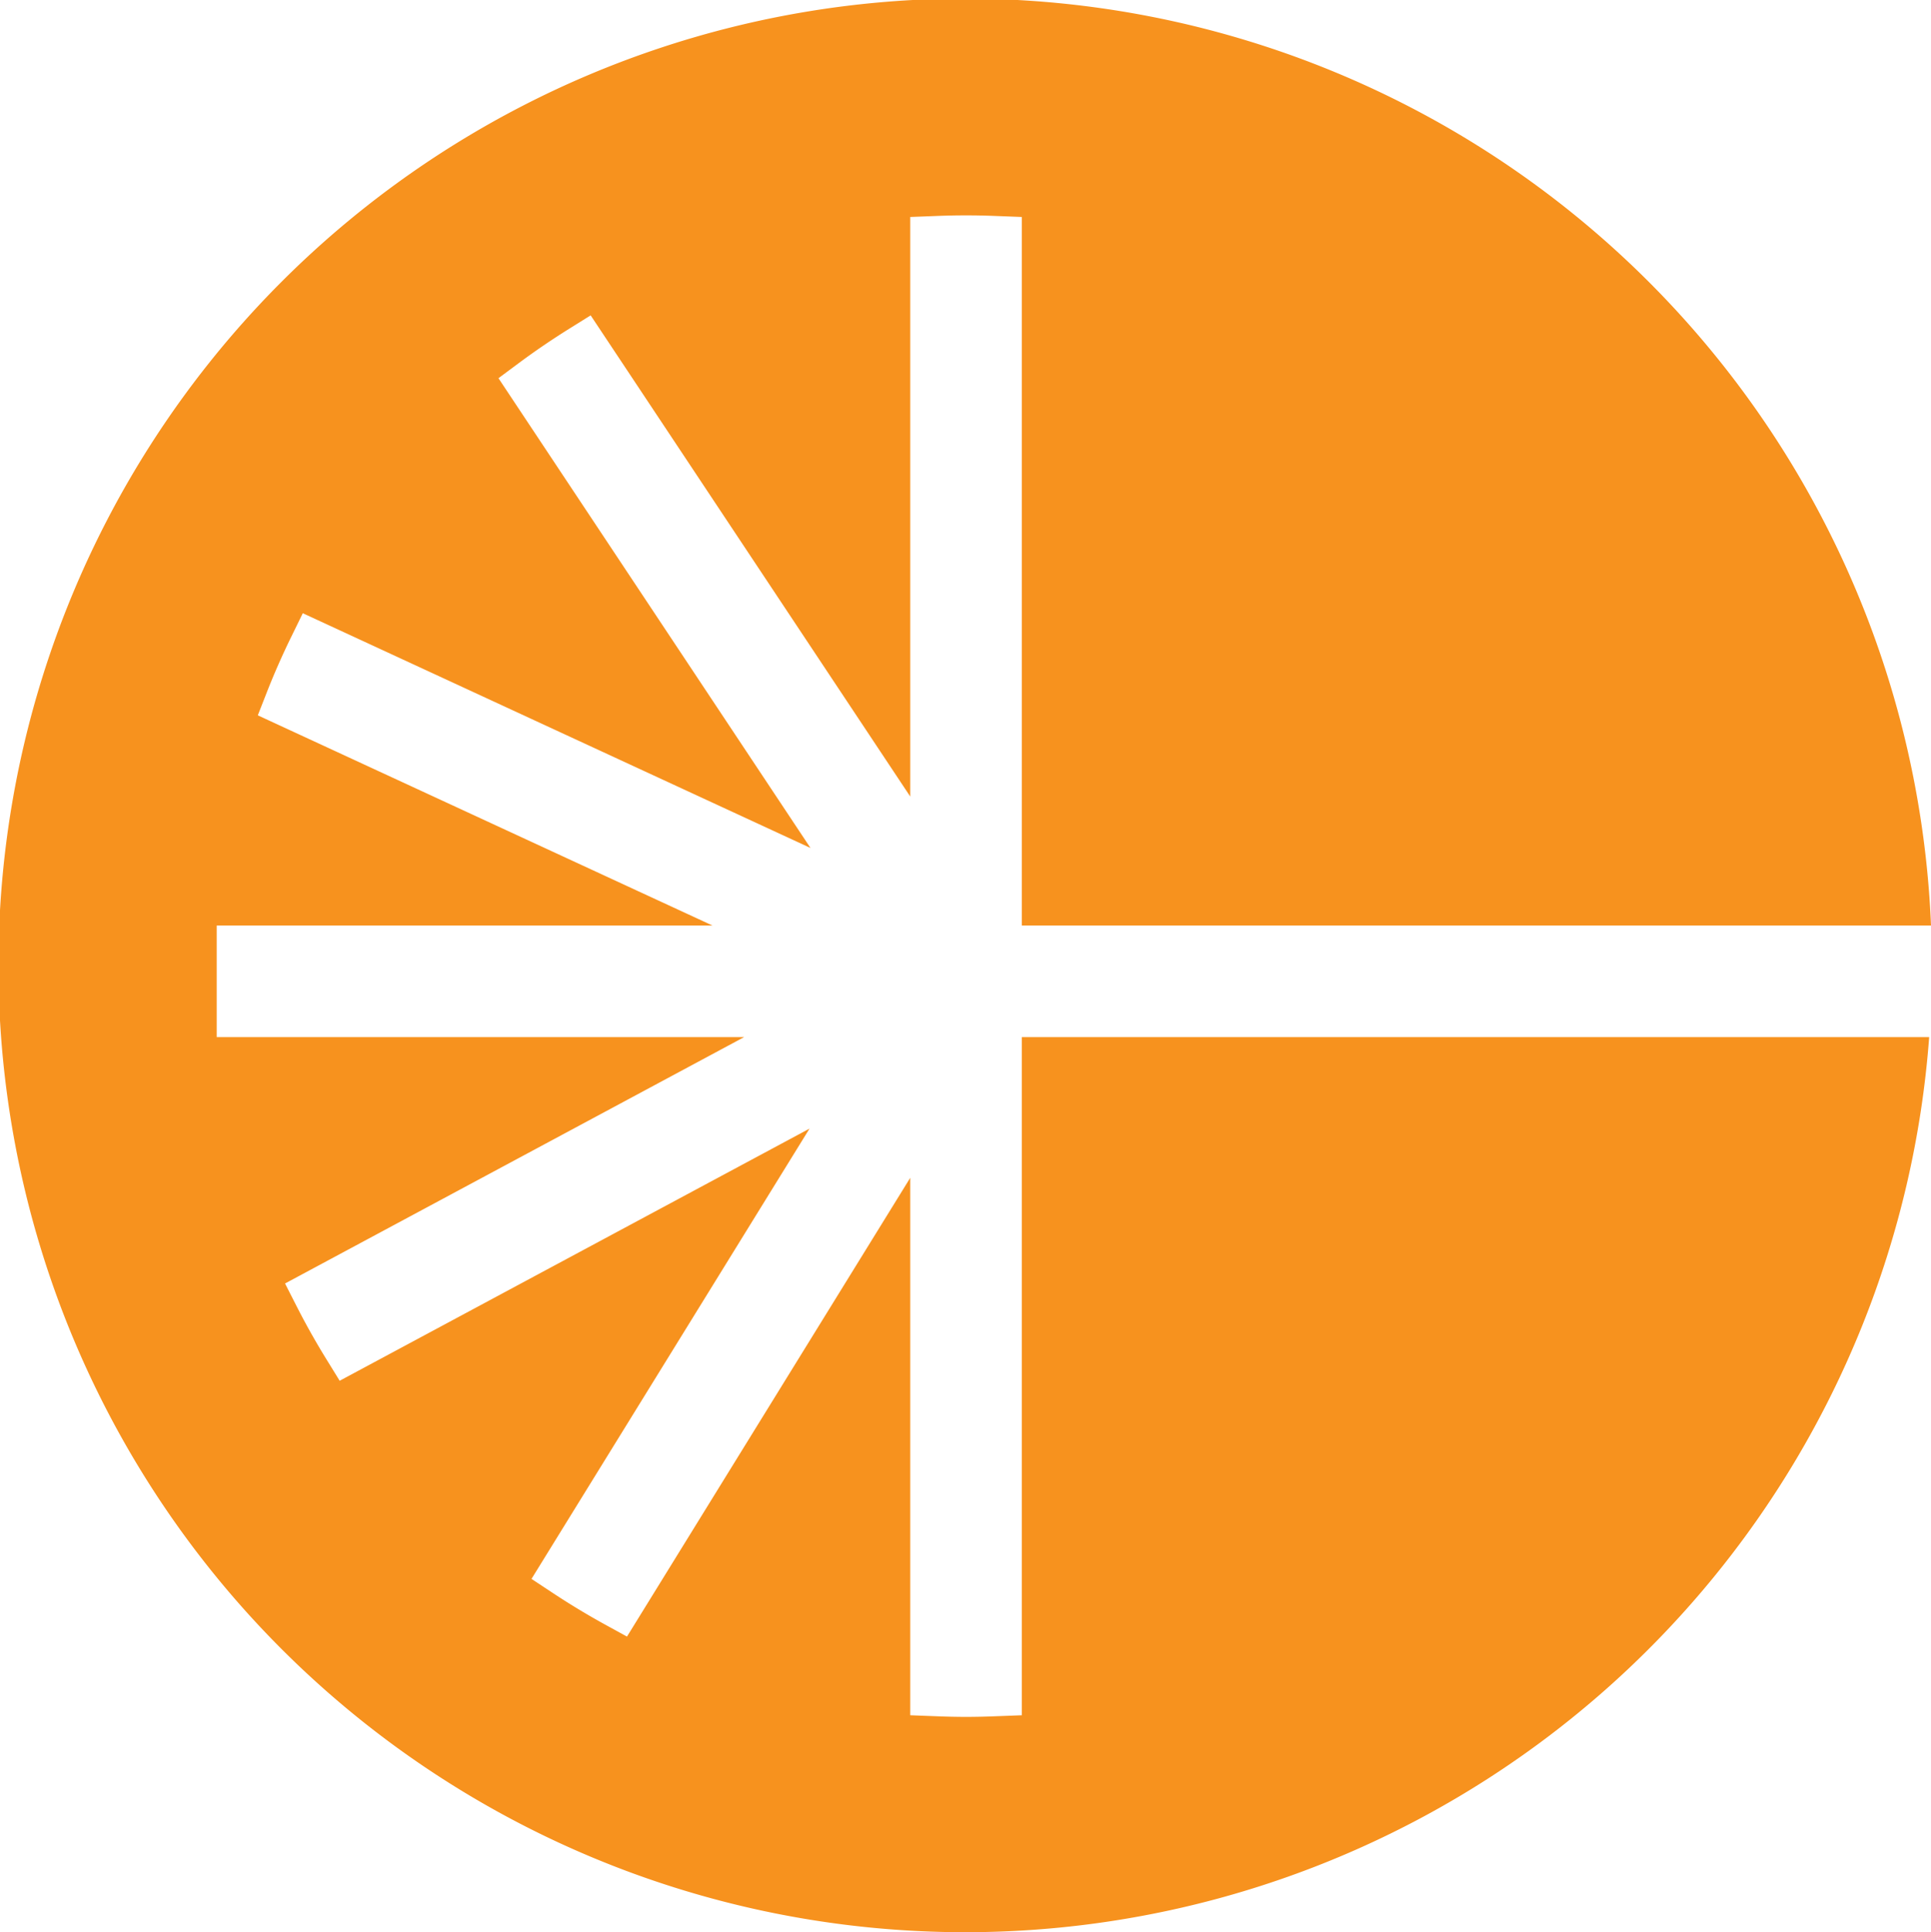
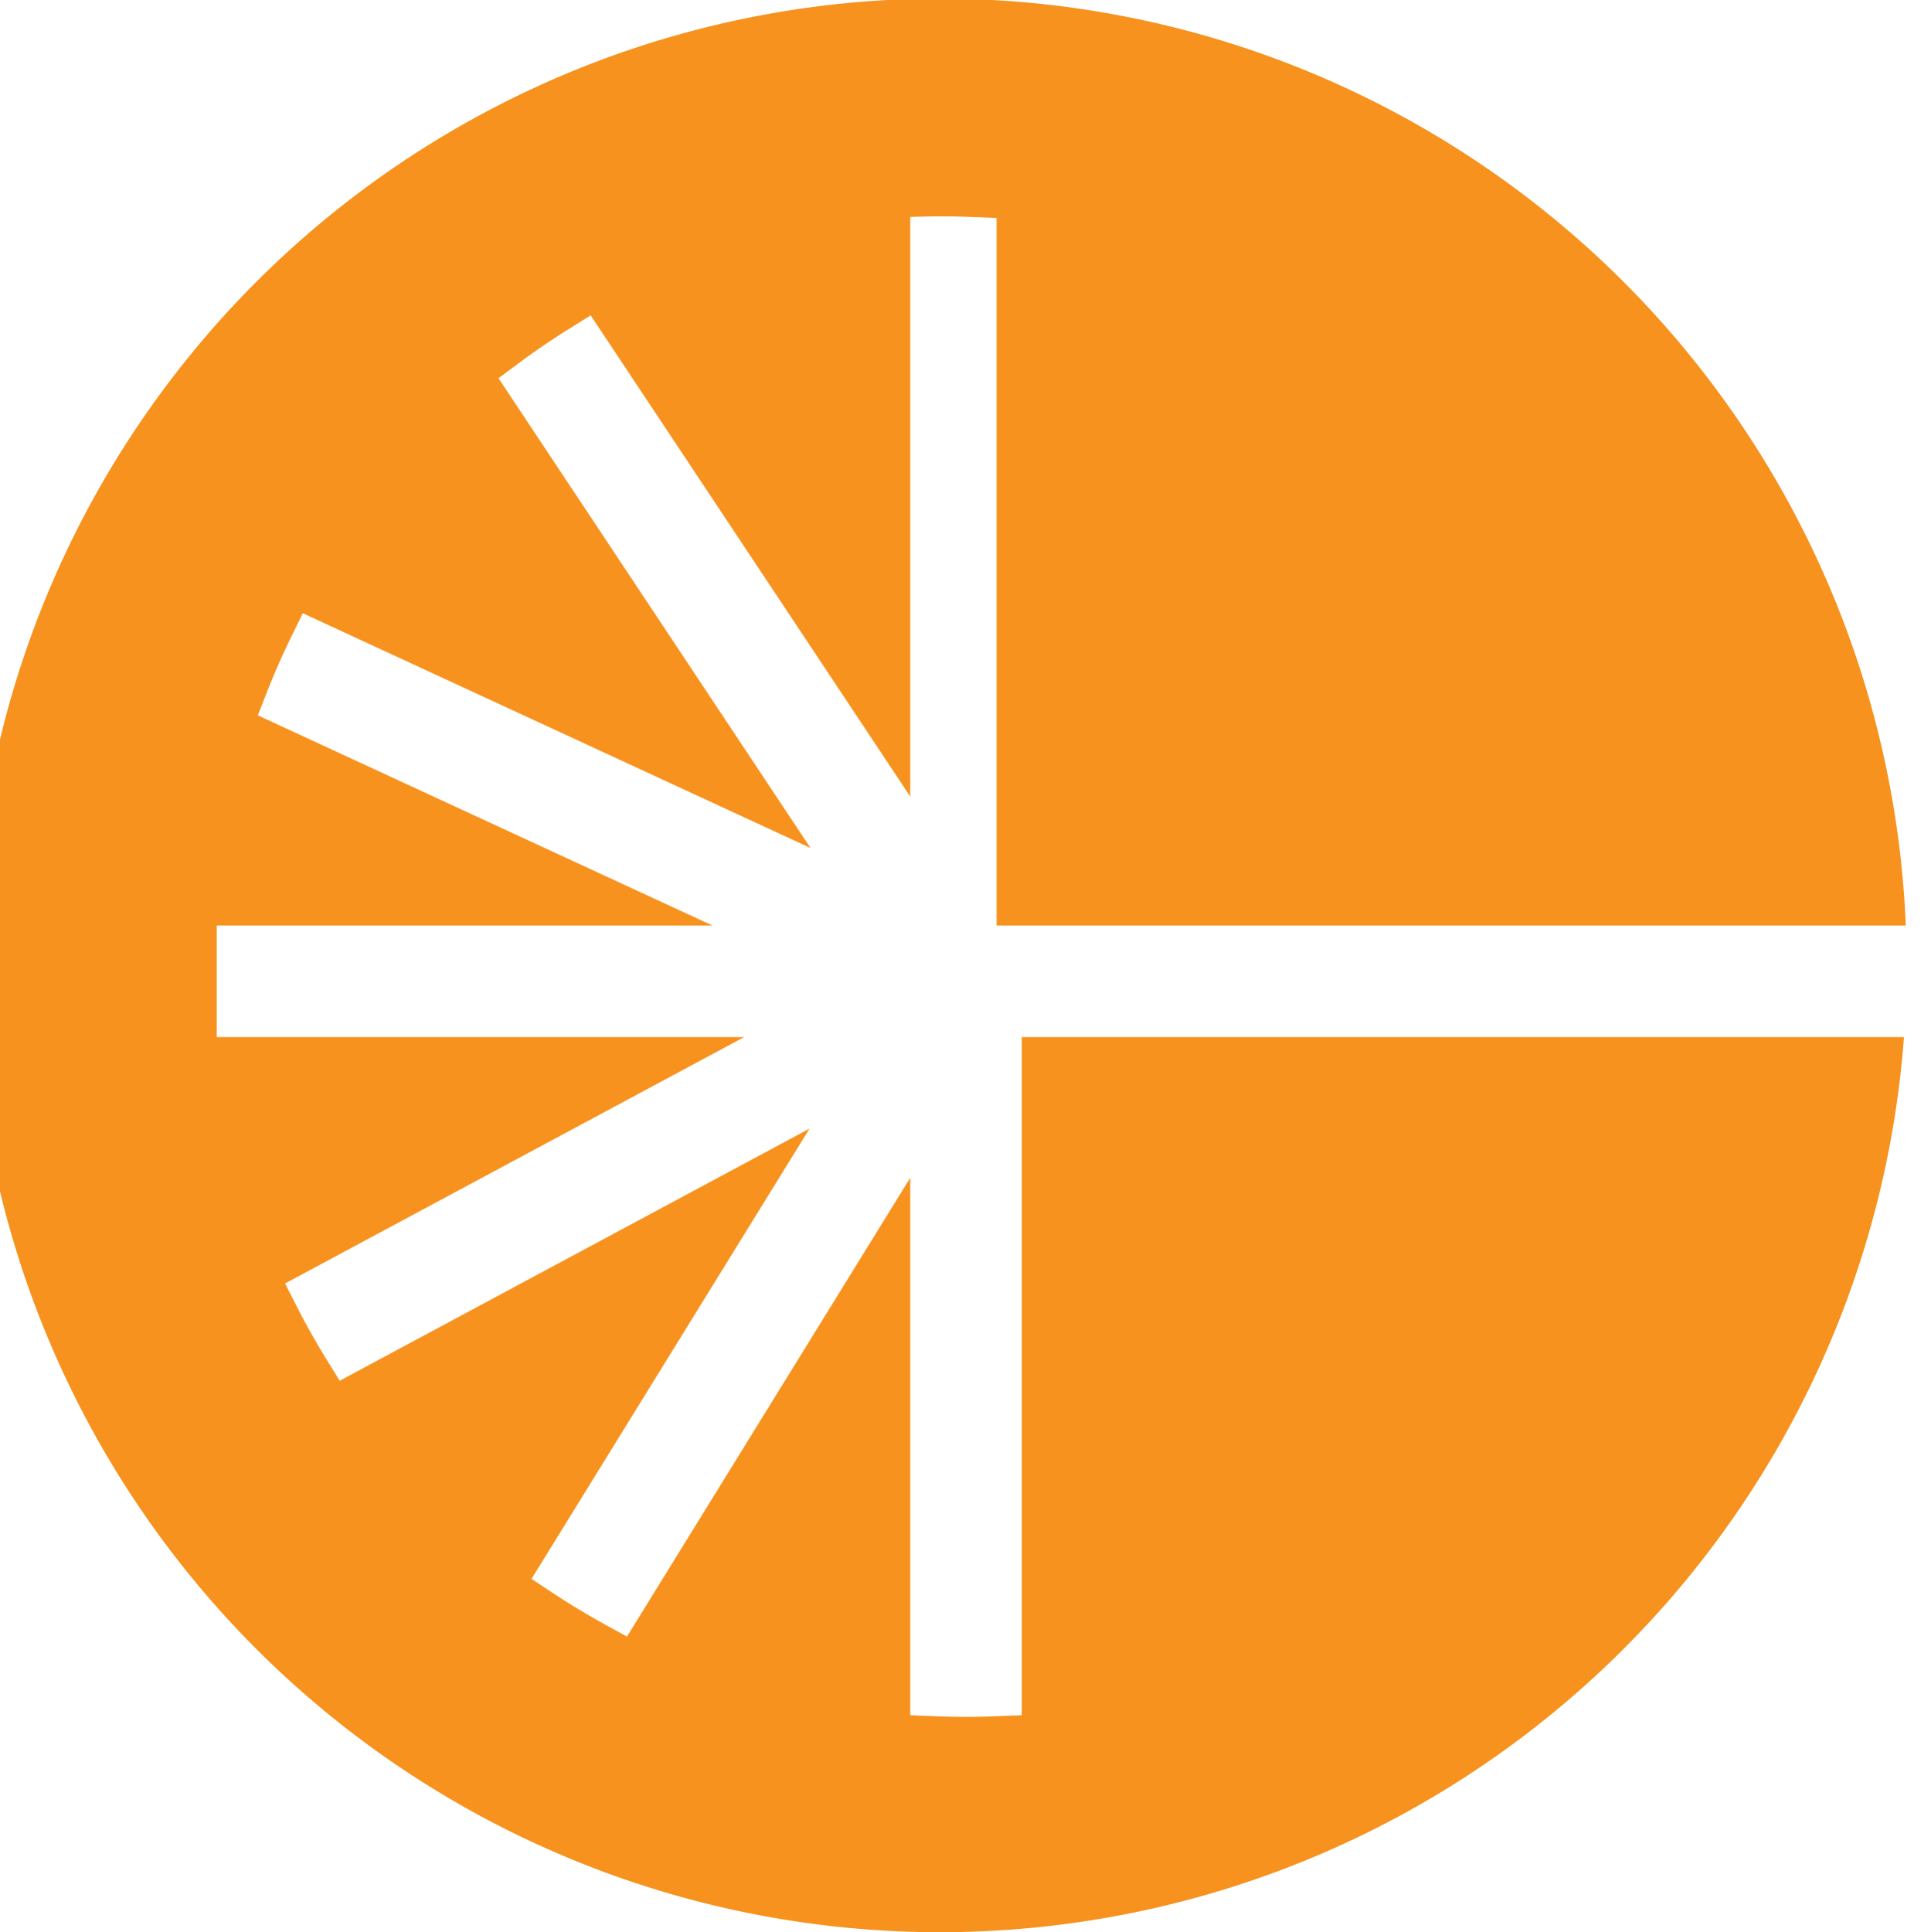
<svg xmlns="http://www.w3.org/2000/svg" viewBox="0 0 173.213 173.305">
  <g id="full-rgb">
-     <path style="fill: #f7921e" d="M91.656,93.018v60.824l-2.261.086c-.911.037-1.825.061-2.741.061-.922,0-1.834-.024-2.743-.061l-2.261-.086V105.638l-25.409,41.148-1.96-1.075c-1.574-.866-3.155-1.818-4.699-2.839l-1.906-1.259,24.939-40.387-42.146,22.616-1.163-1.885c-.975-1.579-1.88-3.19-2.694-4.79l-1.043-2.05L66.751,93.018H19.44V83.012H63.911L23.126,64.159l.808-2.064c.658-1.677,1.403-3.371,2.216-5.026l1.011-2.069L72.701,76.055,44.713,33.921l1.789-1.329c1.443-1.075,2.97-2.115,4.539-3.096l1.941-1.211L81.65,71.442V19.461l2.261-.086c1.82-.077,3.663-.077,5.485,0l2.261.086V83.012h81.557a86.714,86.714,0,1,0-.165,10.006Z" id="logoMark" />
+     <path style="fill: #f7921e" d="M91.656,93.018v60.824l-2.261.086c-.911.037-1.825.061-2.741.061-.922,0-1.834-.024-2.743-.061l-2.261-.086V105.638l-25.409,41.148-1.96-1.075c-1.574-.866-3.155-1.818-4.699-2.839l-1.906-1.259,24.939-40.387-42.146,22.616-1.163-1.885c-.975-1.579-1.88-3.19-2.694-4.79l-1.043-2.05L66.751,93.018H19.44V83.012H63.911L23.126,64.159l.808-2.064c.658-1.677,1.403-3.371,2.216-5.026l1.011-2.069L72.701,76.055,44.713,33.921l1.789-1.329c1.443-1.075,2.97-2.115,4.539-3.096l1.941-1.211L81.65,71.442V19.461c1.82-.077,3.663-.077,5.485,0l2.261.086V83.012h81.557a86.714,86.714,0,1,0-.165,10.006Z" id="logoMark" />
  </g>
</svg>